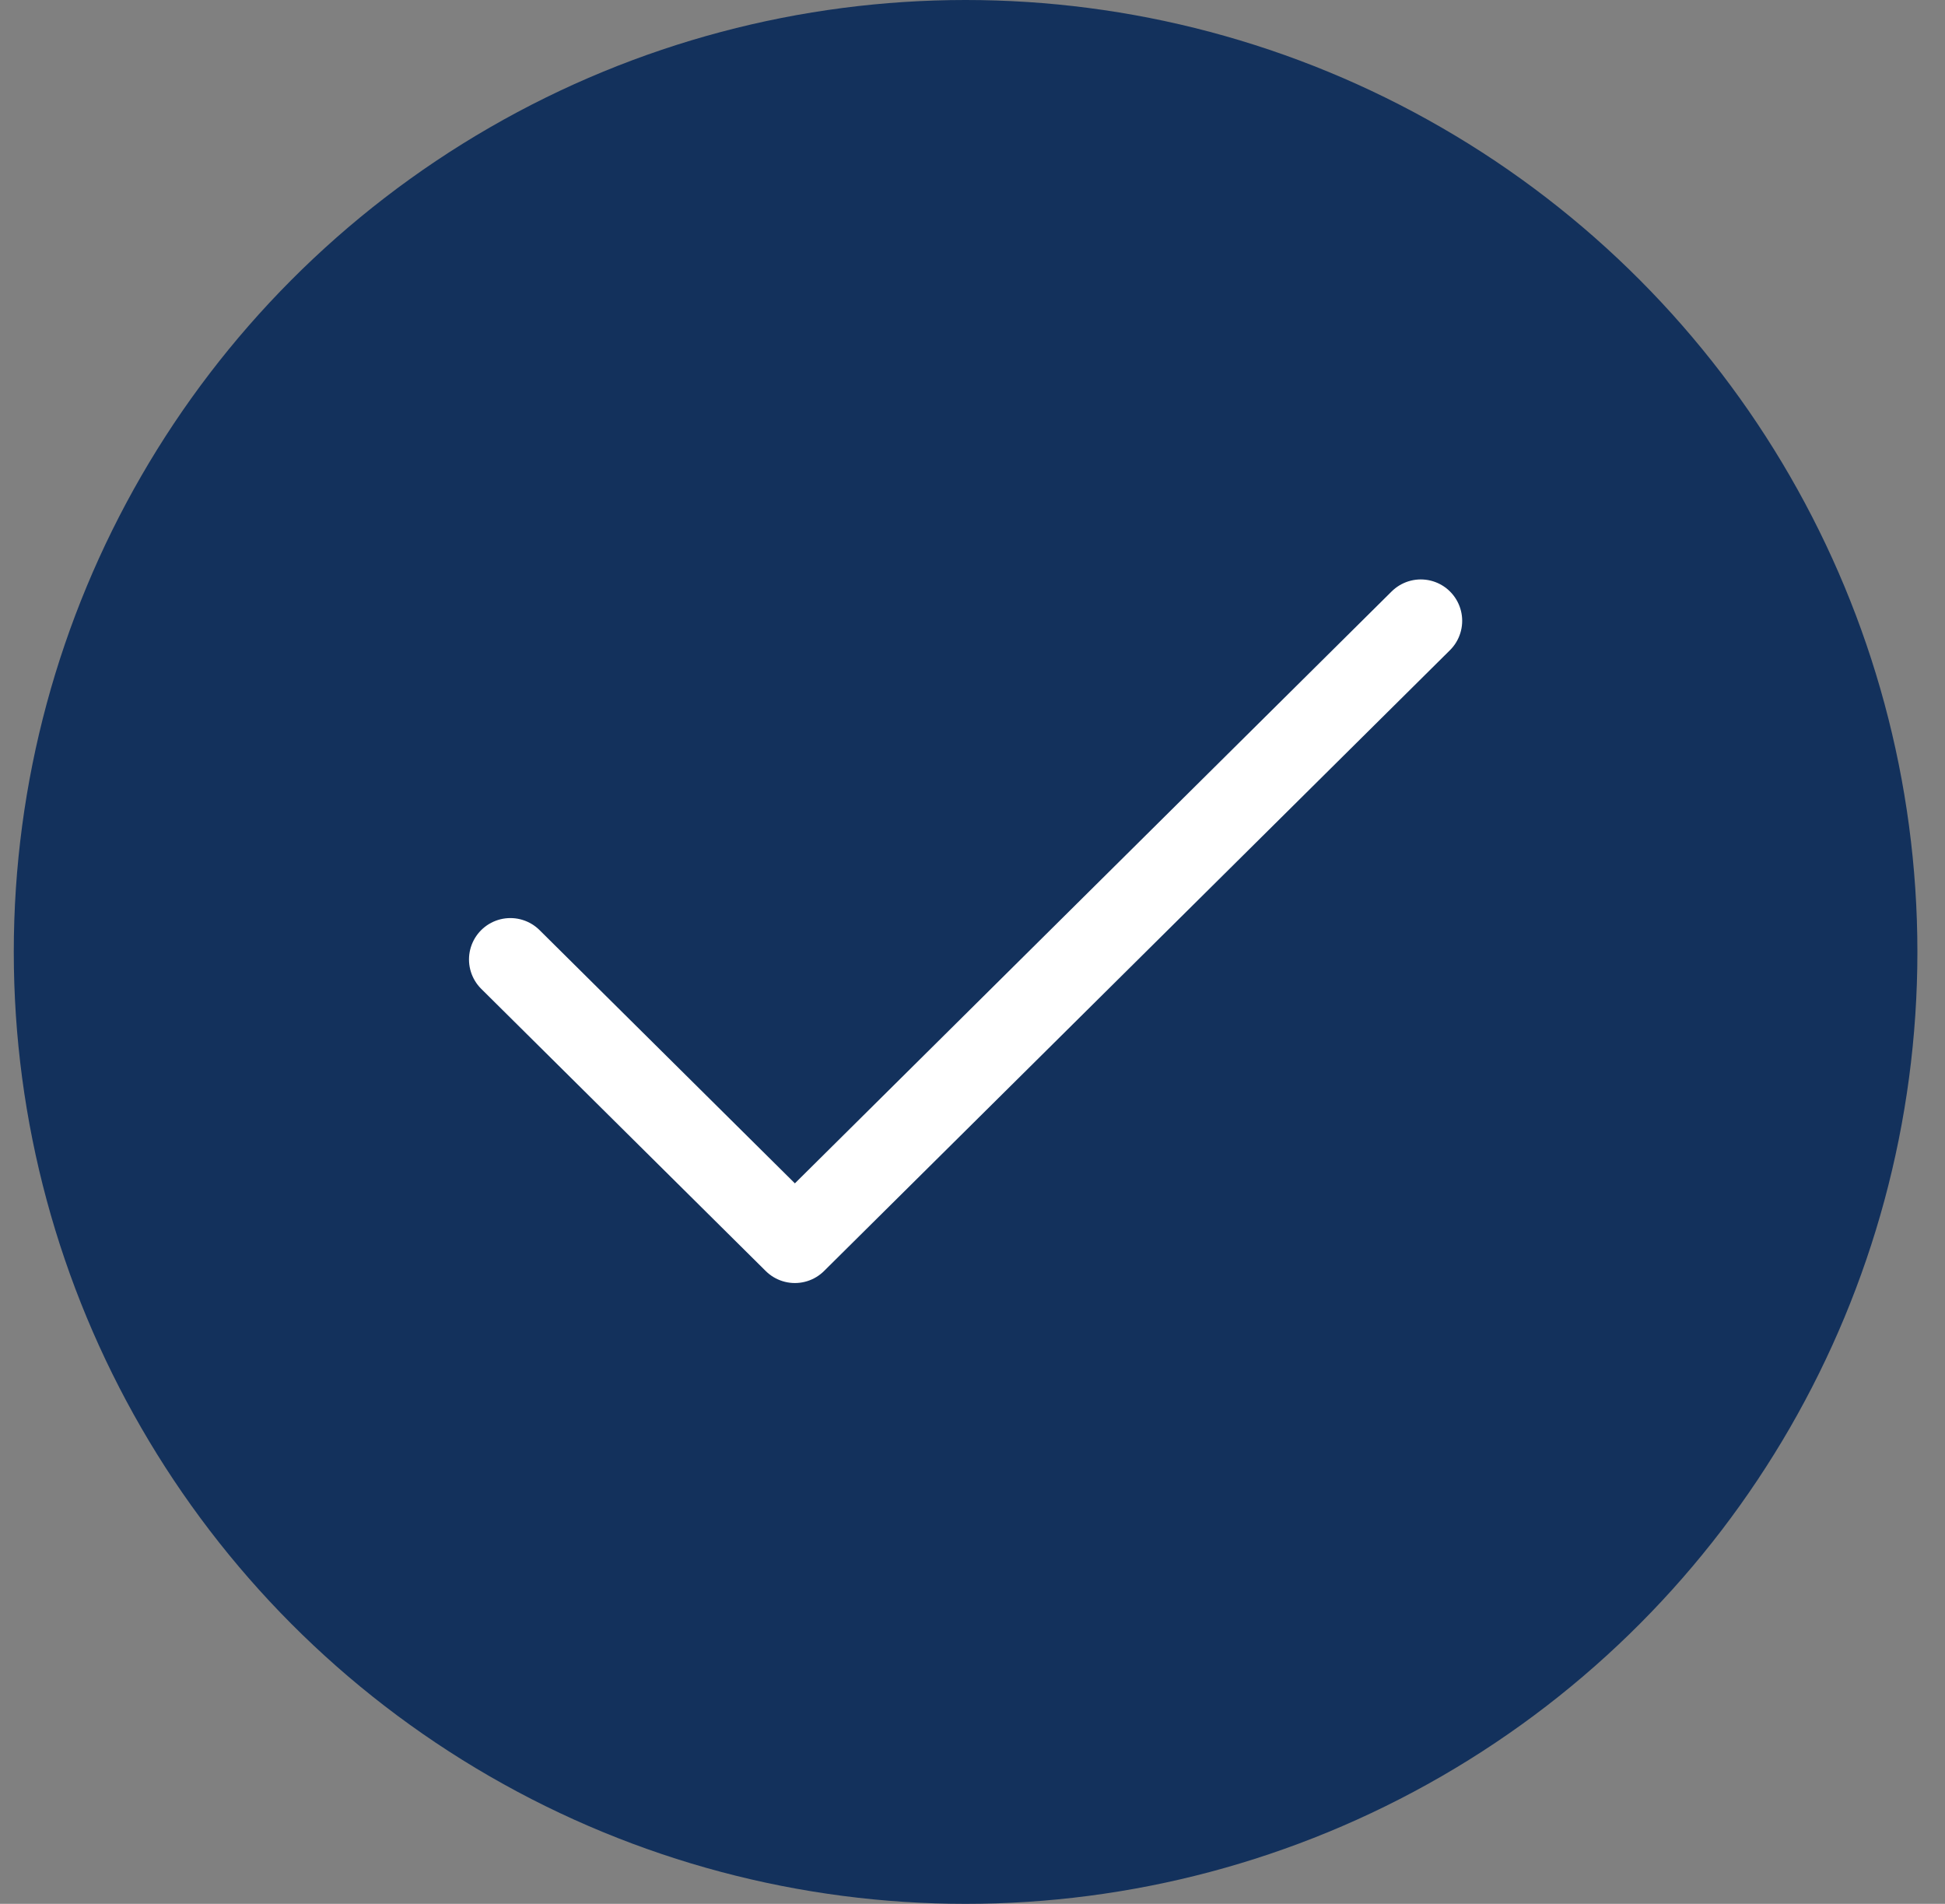
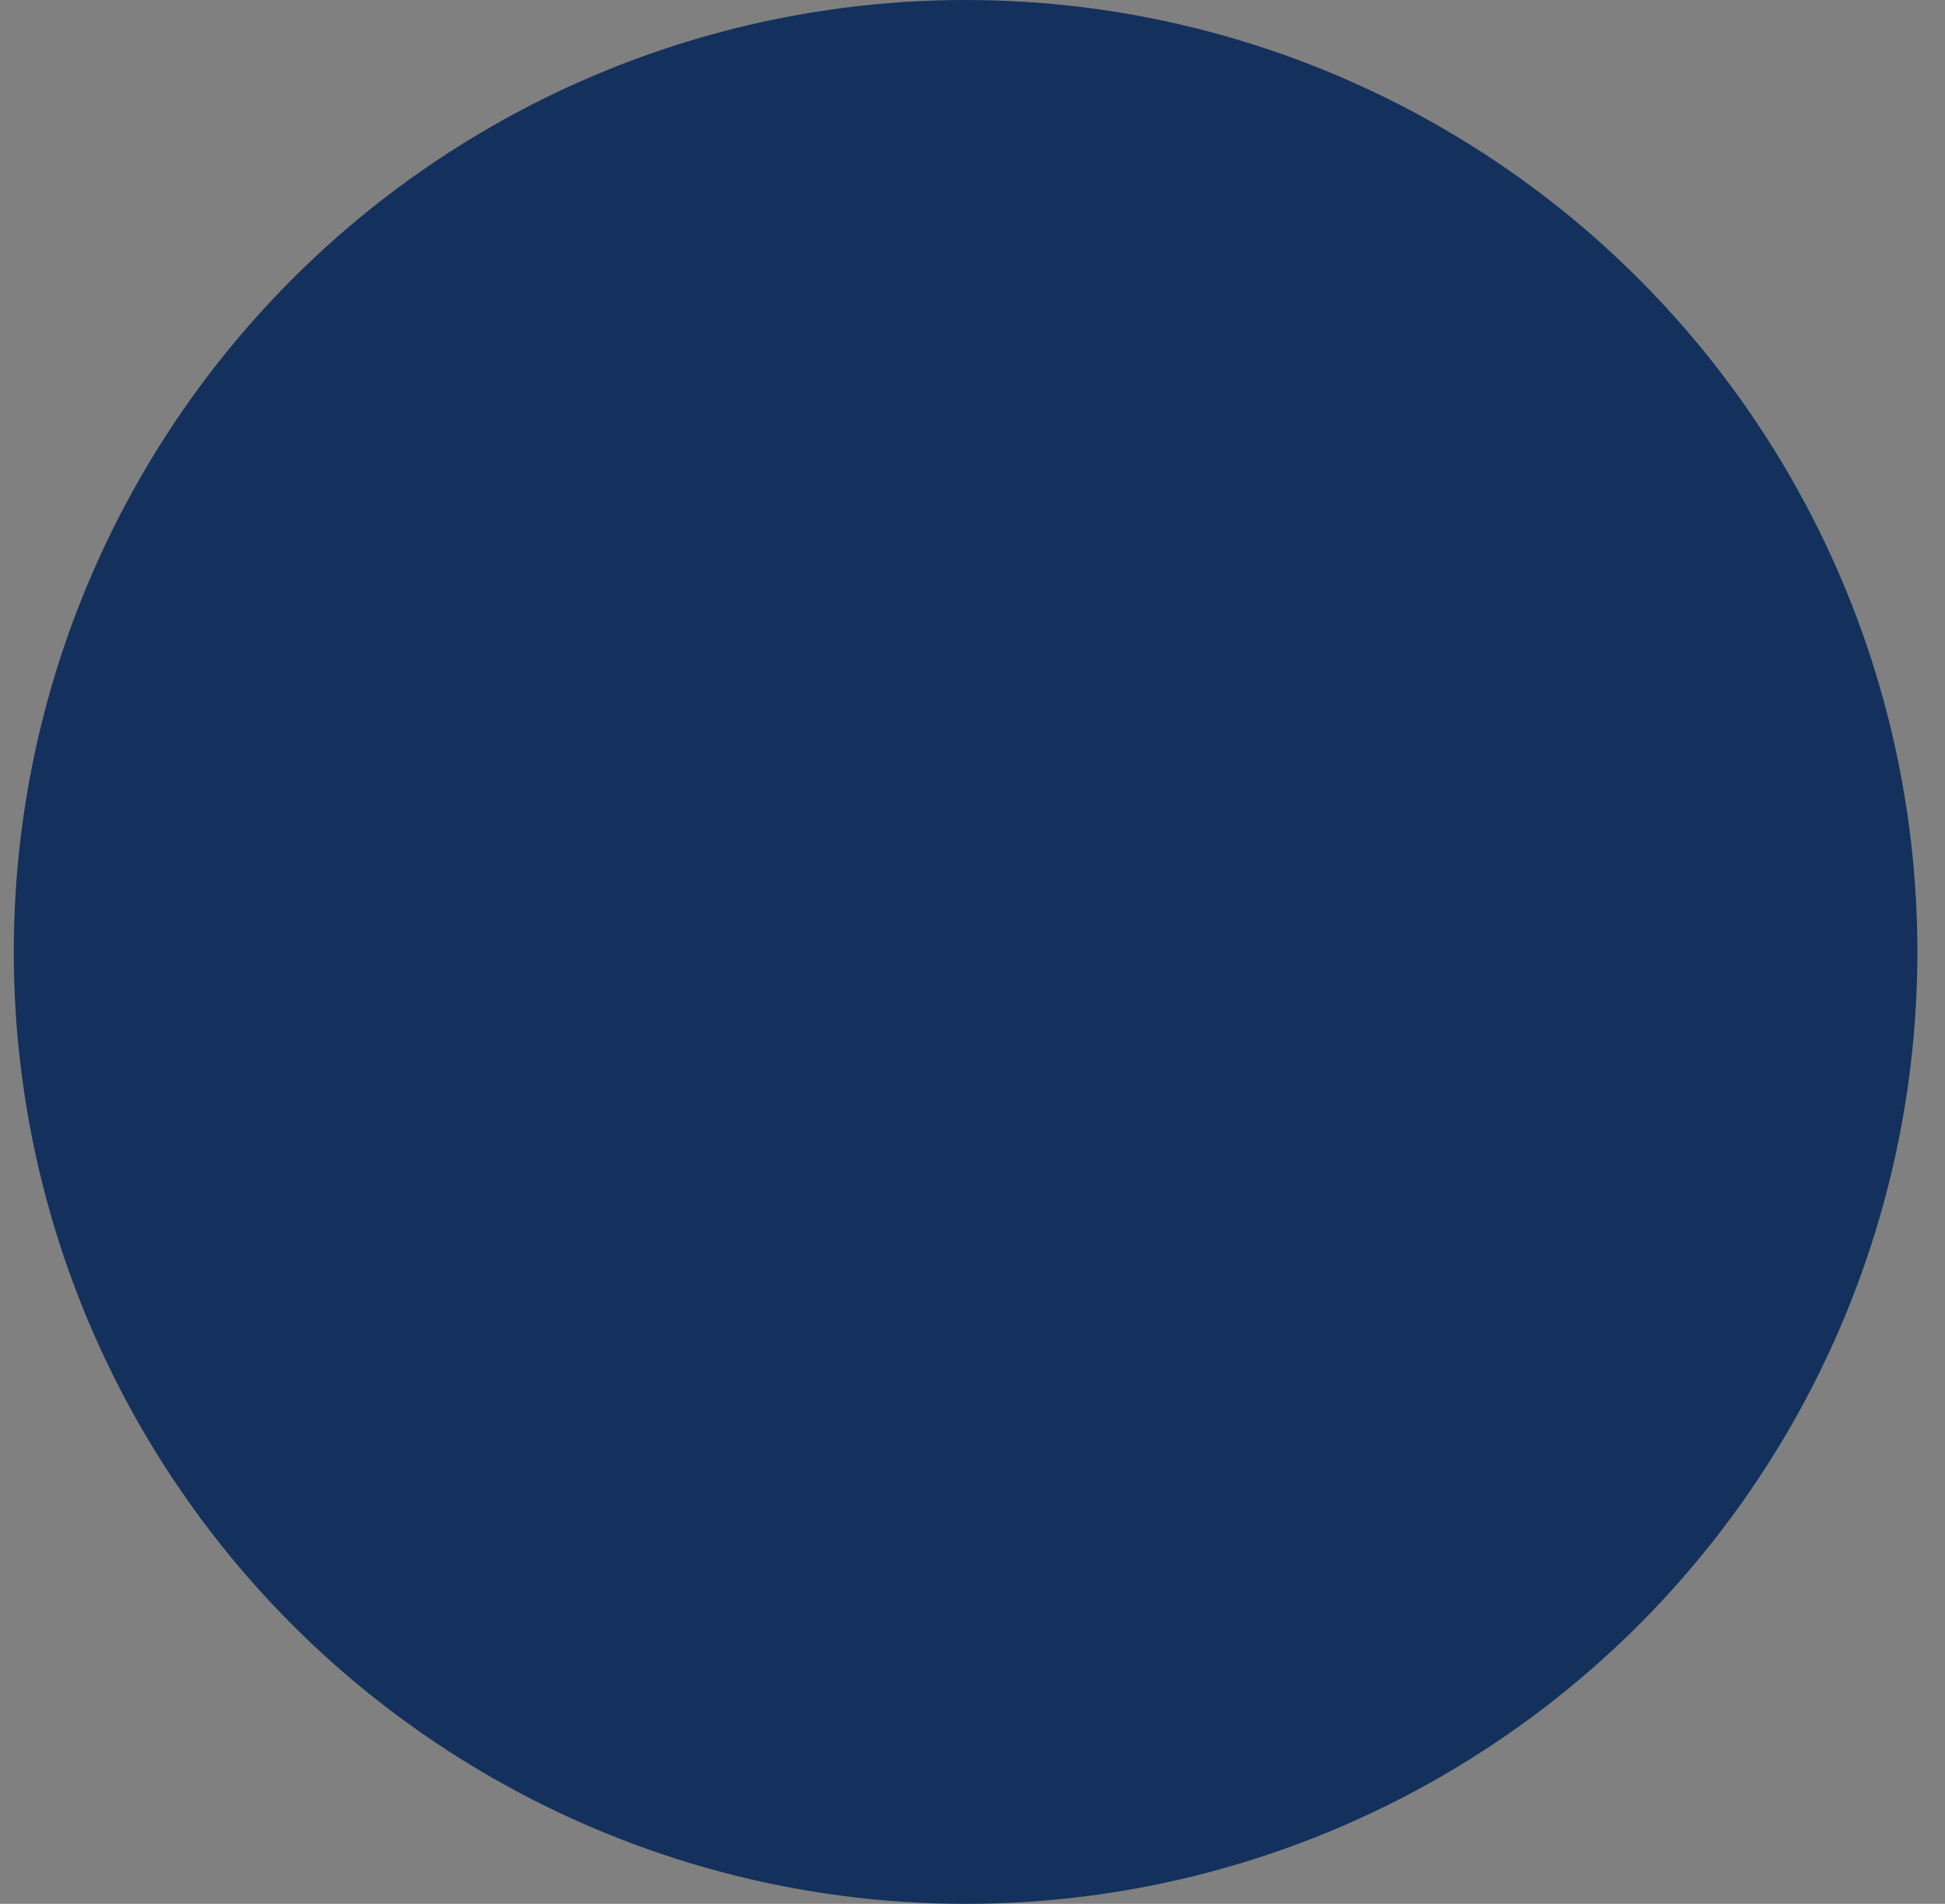
<svg xmlns="http://www.w3.org/2000/svg" width="47" height="46" viewBox="0 0 47 46" fill="none">
  <rect x="0" y="0" width="47" height="46" fill="#808080" stroke="none" />
  <circle cx="23.333" cy="23" r="23" fill="#13315C" />
-   <path d="M34.333 15L19.208 30L12.333 23.182" stroke="white" stroke-width="2" stroke-linecap="round" stroke-linejoin="round" />
</svg>